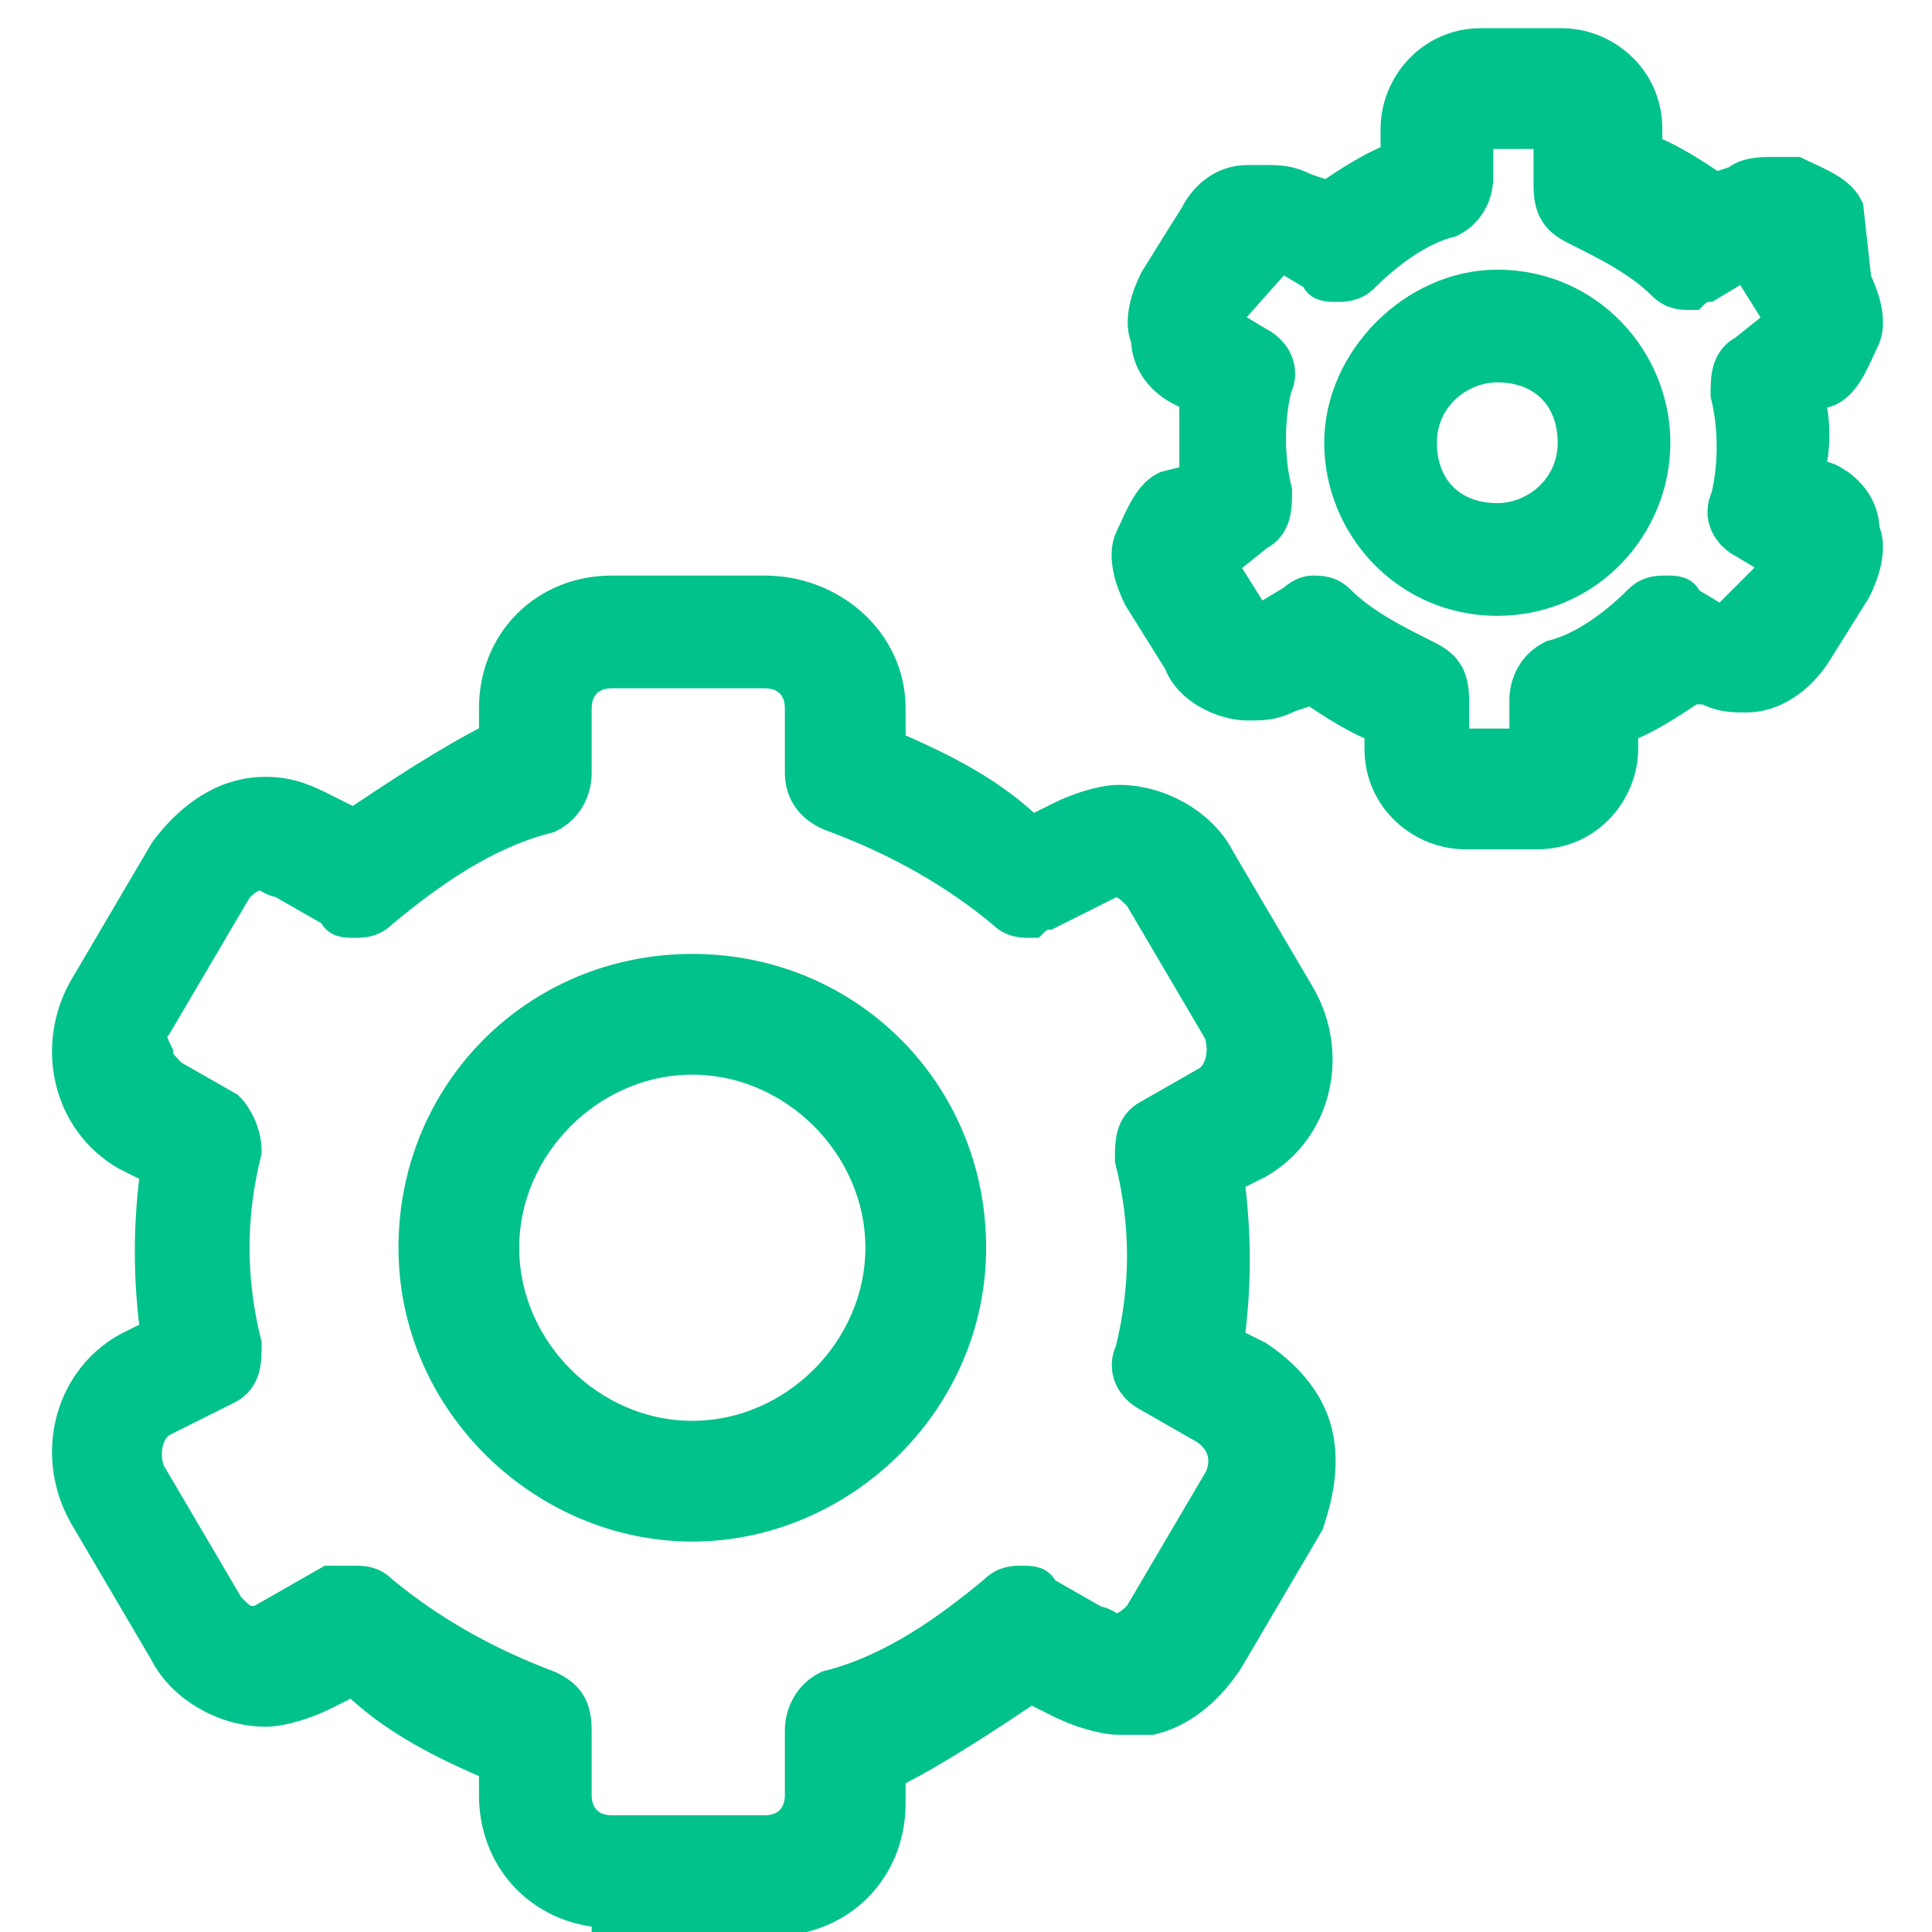
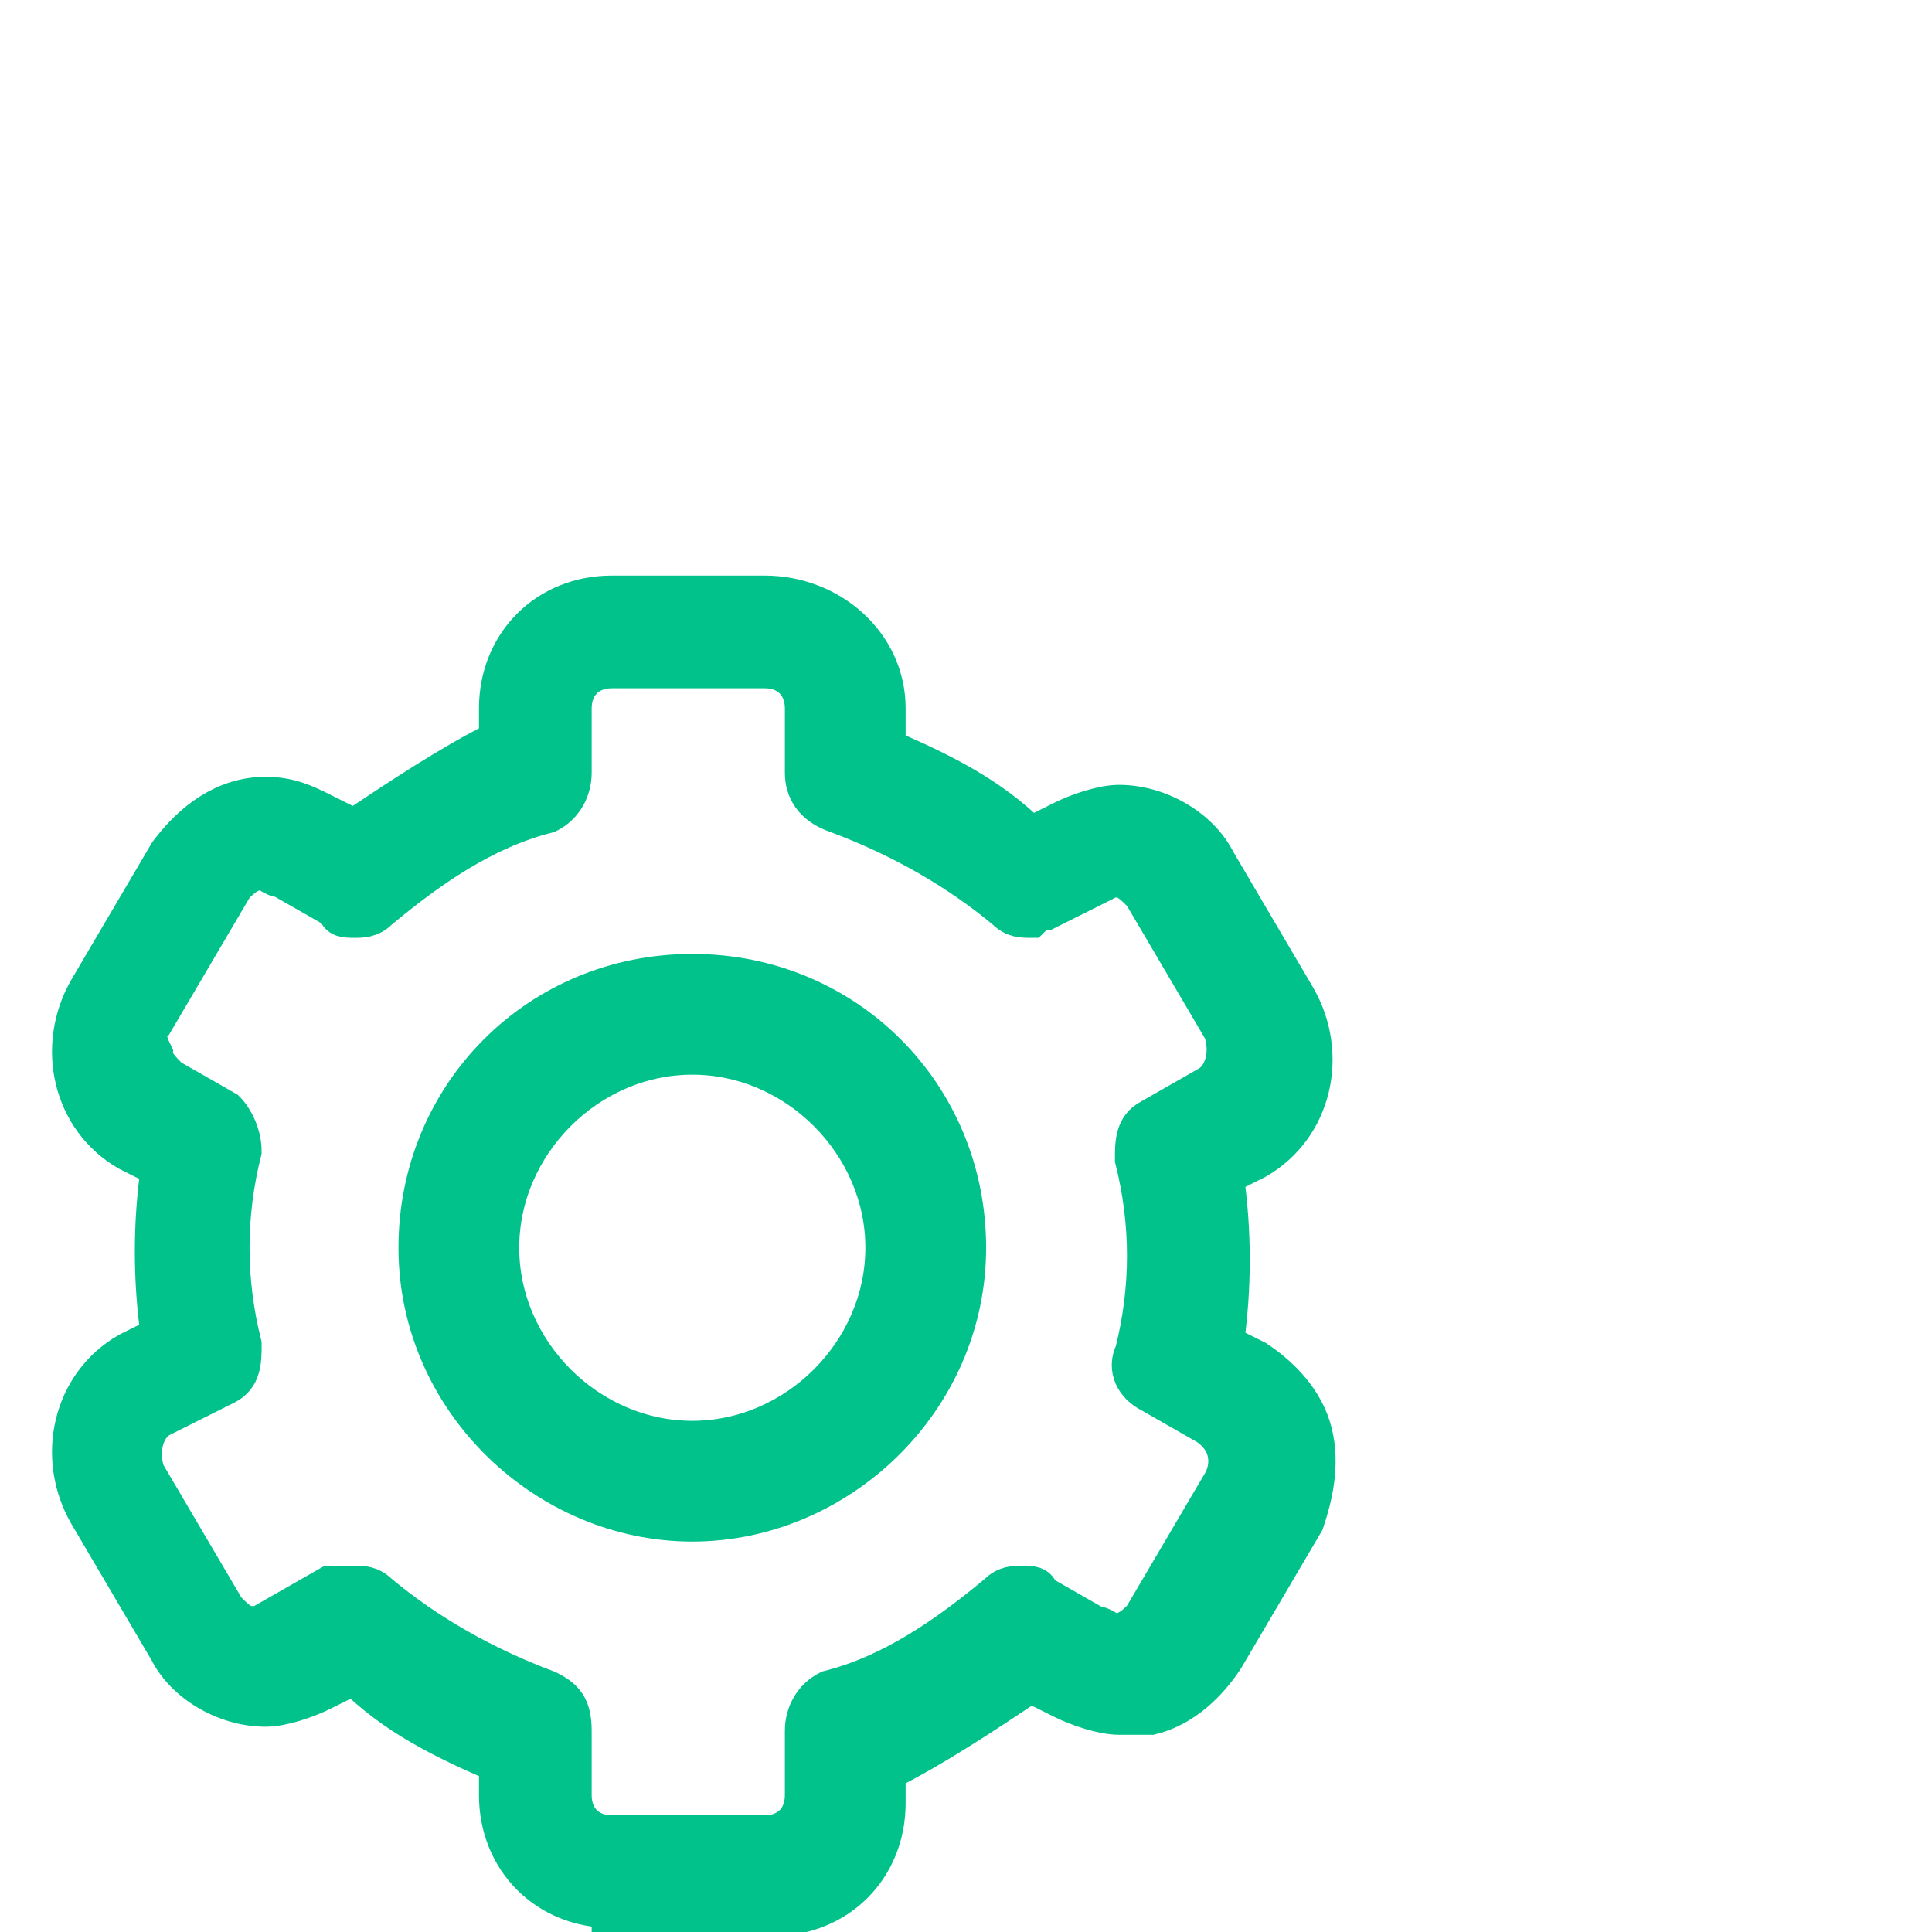
<svg xmlns="http://www.w3.org/2000/svg" version="1.1" id="Layer_1" x="0px" y="0px" viewBox="0 0 24 24" style="enable-background:new 0 0 24 24;" xml:space="preserve">
  <style type="text/css">
	.st0{fill:#1EC18B;}
	.st1{fill:#00C28A;stroke:#00C28A;stroke-width:0.5;stroke-miterlimit:10;}
	.st2{fill:#597179;}
	.st3{fill:#182022;}
	.st4{fill:#818A91;}
	.st5{fill:#FFFFFF;}
	.st6{fill:#00C28A;}
</style>
  <g>
    <path class="st1" d="M8.6,18.9c-1.8,0-3.4-1.5-3.4-3.4s1.5-3.4,3.4-3.4s3.4,1.5,3.4,3.4S10.4,18.9,8.6,18.9z M8.6,13.1   c-1.3,0-2.4,1.1-2.4,2.4c0,1.3,1.1,2.4,2.4,2.4s2.4-1.1,2.4-2.4S9.9,13.1,8.6,13.1z" />
    <path class="st1" d="M7.6,23.7c-0.8,0-1.4-0.6-1.4-1.4v-0.4c-0.7-0.3-1.3-0.6-1.8-1.1L4,21c-0.2,0.1-0.5,0.2-0.7,0.2   c-0.5,0-1-0.3-1.2-0.7l-1-1.7c-0.4-0.7-0.2-1.6,0.5-2L2,16.6c-0.1-0.7-0.1-1.4,0-2.1l-0.4-0.2c-0.7-0.4-0.9-1.3-0.5-2l1-1.7   c0.3-0.4,0.7-0.7,1.2-0.7c0.3,0,0.5,0.1,0.7,0.2l0.4,0.2c0.6-0.4,1.2-0.8,1.8-1.1V8.8c0-0.8,0.6-1.4,1.4-1.4h1.9   C10.3,7.4,11,8,11,8.8v0.5c0.7,0.3,1.3,0.6,1.8,1.1l0.4-0.2c0.2-0.1,0.5-0.2,0.7-0.2c0.5,0,1,0.3,1.2,0.7l1,1.7   c0.4,0.7,0.2,1.6-0.5,2l-0.4,0.2c0.1,0.7,0.1,1.4,0,2.1l0.4,0.2c0.3,0.2,0.6,0.5,0.7,0.9c0.1,0.4,0,0.8-0.1,1.1l-1,1.7   c-0.2,0.3-0.5,0.6-0.9,0.7c-0.1,0-0.2,0-0.4,0c-0.2,0-0.5-0.1-0.7-0.2l-0.4-0.2c-0.6,0.4-1.2,0.8-1.8,1.1v0.4   c0,0.8-0.6,1.4-1.4,1.4H7.6z M4.4,19.7c0.1,0,0.2,0,0.3,0.1C5.3,20.3,6,20.7,6.8,21c0.2,0.1,0.3,0.2,0.3,0.5v0.8   c0,0.3,0.2,0.5,0.5,0.5h1.9c0.3,0,0.5-0.2,0.5-0.5v-0.8c0-0.2,0.1-0.4,0.3-0.5c0.8-0.2,1.5-0.7,2.1-1.2c0.1-0.1,0.2-0.1,0.3-0.1   c0.1,0,0.2,0,0.2,0.1l0.7,0.4c0.1,0,0.2,0.1,0.2,0.1c0.2,0,0.3-0.1,0.4-0.2l1-1.7c0.1-0.2,0.1-0.5-0.2-0.7l-0.7-0.4   c-0.2-0.1-0.3-0.3-0.2-0.5c0.2-0.8,0.2-1.6,0-2.4c0-0.2,0-0.4,0.2-0.5l0.7-0.4c0.2-0.1,0.3-0.4,0.2-0.7l-1-1.7   c-0.1-0.1-0.2-0.2-0.3-0.2c0,0-0.1,0-0.1,0c-0.1,0-0.2,0-0.2,0.1L13,11.3c-0.1,0-0.2,0.1-0.2,0.1c-0.1,0-0.2,0-0.3-0.1   c-0.6-0.5-1.3-0.9-2.1-1.2C10.1,10,10,9.8,10,9.6V8.8c0-0.3-0.2-0.5-0.5-0.5H7.6c-0.3,0-0.5,0.2-0.5,0.5v0.8c0,0.2-0.1,0.4-0.3,0.5   c-0.8,0.2-1.5,0.7-2.1,1.2c-0.1,0.1-0.2,0.1-0.3,0.1c-0.1,0-0.2,0-0.2-0.1l-0.7-0.4c-0.1,0-0.2-0.1-0.2-0.1c-0.2,0-0.3,0.1-0.4,0.2   l-1,1.7c-0.1,0.1-0.1,0.2,0,0.4c0,0.1,0.1,0.2,0.2,0.3l0.7,0.4C2.9,13.9,3,14.1,3,14.3c-0.2,0.8-0.2,1.6,0,2.4c0,0.2,0,0.4-0.2,0.5   L2,17.6c-0.2,0.1-0.3,0.4-0.2,0.7l1,1.7c0.1,0.1,0.2,0.2,0.3,0.2c0,0,0.1,0,0.1,0c0.1,0,0.2,0,0.2-0.1l0.7-0.4   C4.2,19.7,4.3,19.7,4.4,19.7z" />
-     <path class="st1" d="M18.6,7.4c-1.1,0-1.9-0.9-1.9-1.9s0.9-1.9,1.9-1.9c1.1,0,1.9,0.9,1.9,1.9S19.7,7.4,18.6,7.4z M18.6,4.5   c-0.5,0-1,0.4-1,1s0.4,1,1,1c0.5,0,1-0.4,1-1S19.2,4.5,18.6,4.5z" />
-     <path class="st1" d="M18.2,10.3c-0.5,0-1-0.4-1-1V9c-0.3-0.1-0.6-0.3-0.9-0.5L16,8.6c-0.2,0.1-0.3,0.1-0.5,0.1   c-0.3,0-0.7-0.2-0.8-0.5l-0.5-0.8c-0.1-0.2-0.2-0.5-0.1-0.7c0.1-0.2,0.2-0.5,0.4-0.6L14.9,6c0-0.3,0-0.7,0-1.1l-0.2-0.1   c-0.2-0.1-0.4-0.3-0.4-0.6c-0.1-0.2,0-0.5,0.1-0.7l0.5-0.8c0.1-0.2,0.3-0.4,0.6-0.4c0.1,0,0.2,0,0.2,0c0.2,0,0.3,0,0.5,0.1l0.3,0.1   c0.3-0.2,0.6-0.4,0.9-0.5V1.6c0-0.5,0.4-1,1-1h1c0.5,0,1,0.4,1,1v0.3c0.3,0.1,0.6,0.3,0.9,0.5l0.3-0.1c0,0,0,0,0,0   c0.1-0.1,0.3-0.1,0.4-0.1c0.1,0,0.2,0,0.3,0c0.2,0.1,0.5,0.2,0.6,0.4L23,3.5c0.1,0.2,0.2,0.5,0.1,0.7c-0.1,0.2-0.2,0.5-0.4,0.6   l-0.3,0.1c0.1,0.3,0.1,0.7,0,1l0.3,0.1c0.2,0.1,0.4,0.3,0.4,0.6c0.1,0.2,0,0.5-0.1,0.7l-0.5,0.8c-0.2,0.3-0.5,0.5-0.8,0.5l0,0   c-0.2,0-0.3,0-0.5-0.1L21,8.5c-0.3,0.2-0.6,0.4-0.9,0.5v0.3c0,0.5-0.4,1-1,1H18.2z M16.3,7.4c0.1,0,0.2,0,0.3,0.1   c0.3,0.3,0.7,0.5,1.1,0.7c0.2,0.1,0.3,0.2,0.3,0.5v0.6h1V8.7c0-0.2,0.1-0.4,0.3-0.5c0.4-0.1,0.8-0.4,1.1-0.7   c0.1-0.1,0.2-0.1,0.3-0.1c0.1,0,0.2,0,0.2,0.1l0.5,0.3L22.2,7l-0.5-0.3c-0.2-0.1-0.3-0.3-0.2-0.5c0.1-0.4,0.1-0.9,0-1.3   c0-0.2,0-0.4,0.2-0.5L22.2,4l-0.5-0.8l-0.5,0.3c-0.1,0-0.2,0.1-0.2,0.1c-0.1,0-0.2,0-0.3-0.1c-0.3-0.3-0.7-0.5-1.1-0.7   c-0.2-0.1-0.3-0.2-0.3-0.5V1.6h-1v0.6c0,0.2-0.1,0.4-0.3,0.5c-0.4,0.1-0.8,0.4-1.1,0.7c-0.1,0.1-0.2,0.1-0.3,0.1   c-0.1,0-0.2,0-0.2-0.1l-0.5-0.3L15.1,4l0.5,0.3c0.2,0.1,0.3,0.3,0.2,0.5c-0.1,0.4-0.1,0.9,0,1.3c0,0.2,0,0.4-0.2,0.5L15.1,7   l0.5,0.8l0.5-0.3C16.2,7.4,16.3,7.4,16.3,7.4z" />
  </g>
</svg>